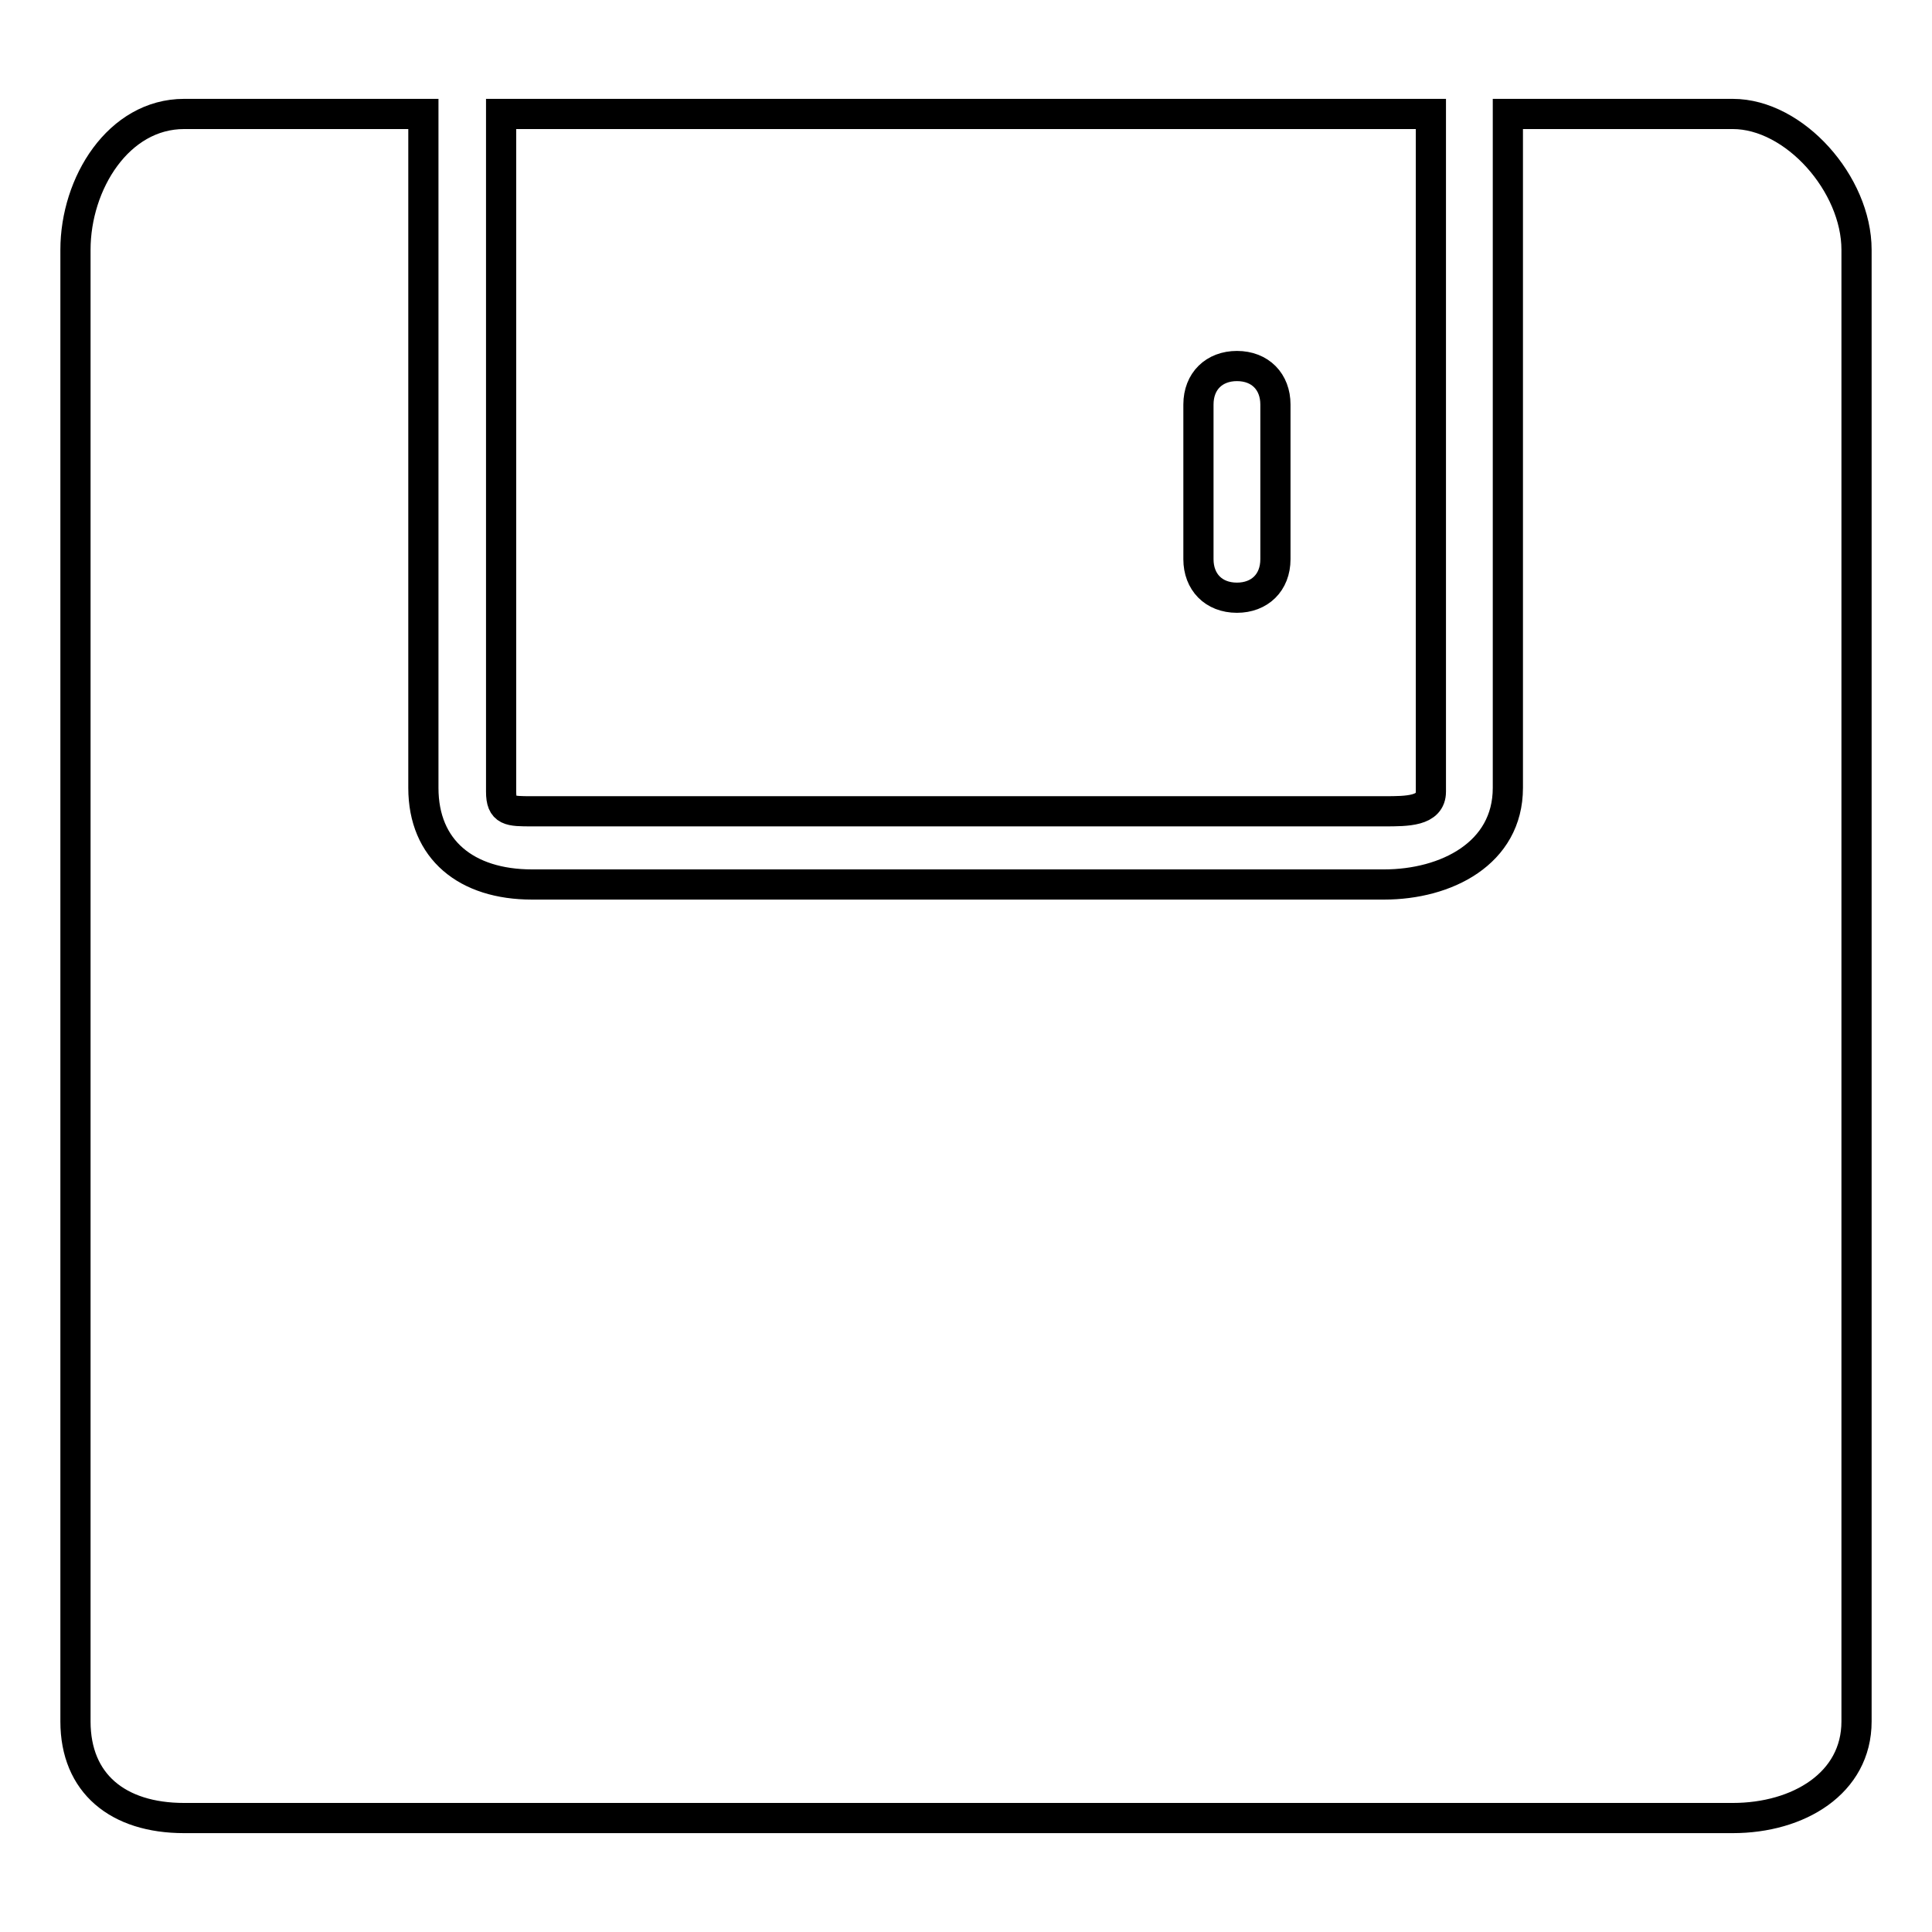
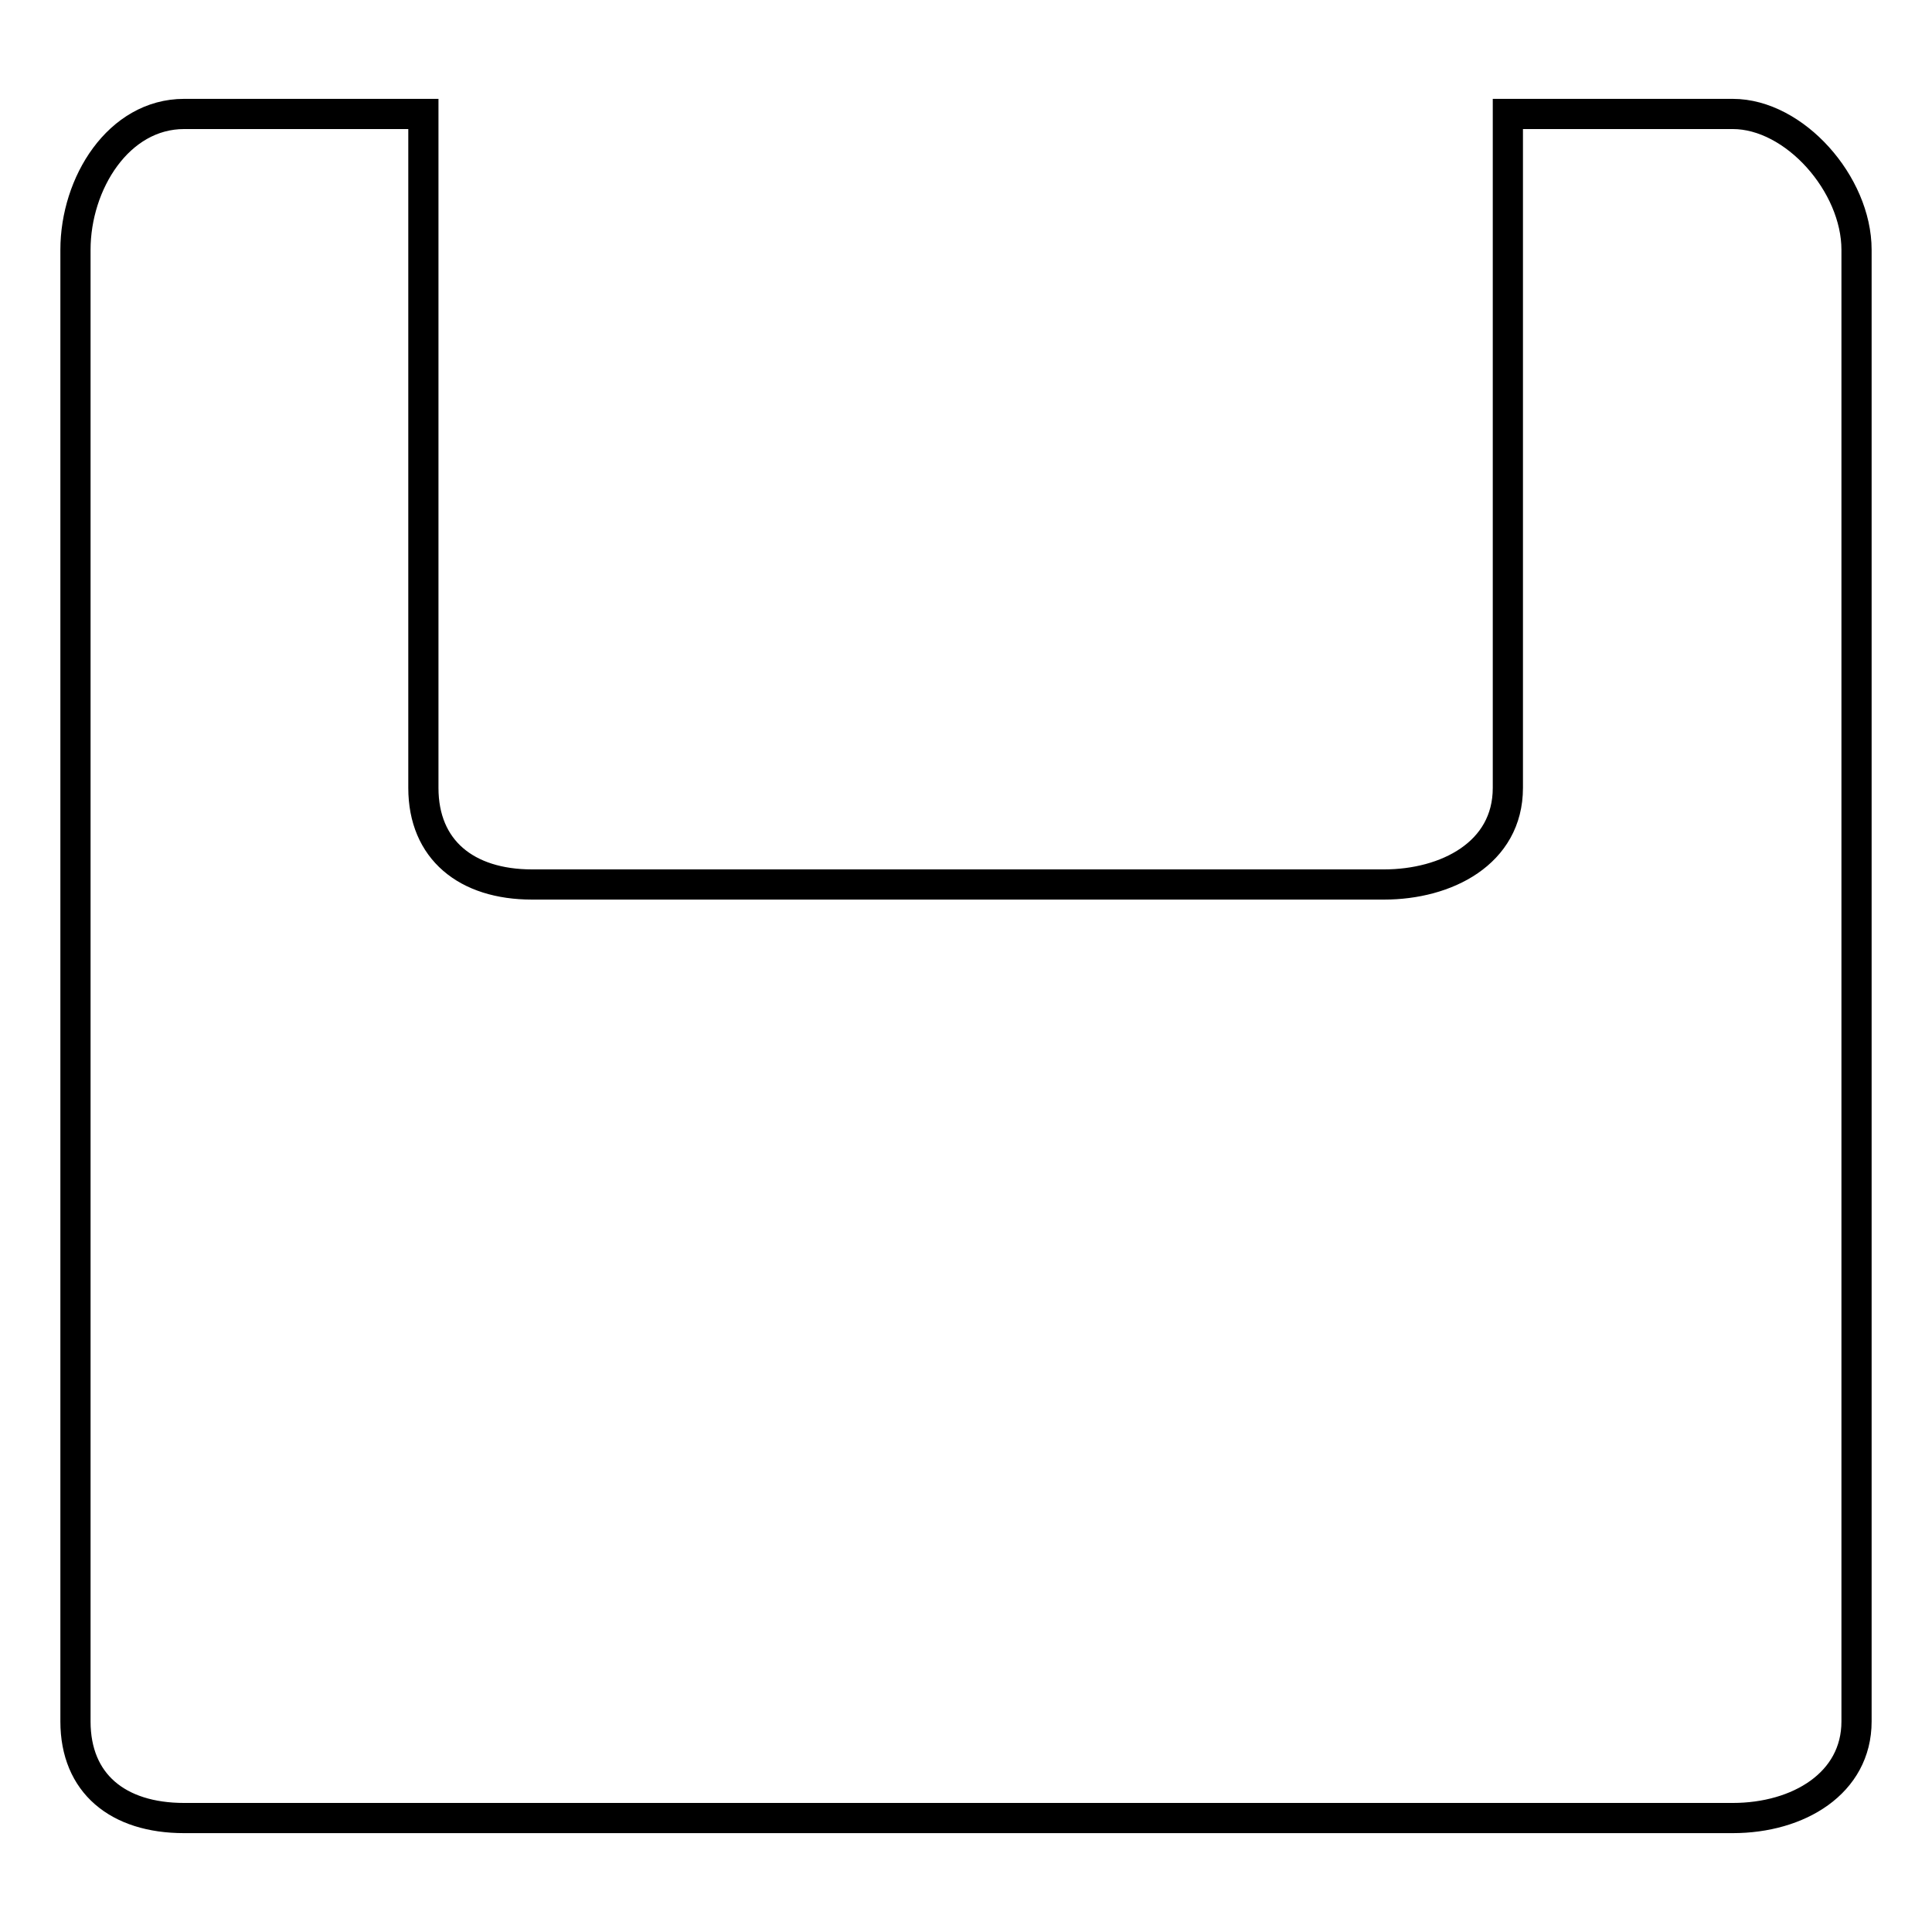
<svg xmlns="http://www.w3.org/2000/svg" version="1.1" x="0px" y="0px" viewBox="0 0 256 256" enable-background="new 0 0 256 256" xml:space="preserve">
  <g>
    <path stroke-width="4" fill-opacity="0" stroke="#000000" d="M229.6,15.1h-29.8v89.3c0,8.7-8.2,12.8-16.4,12.8H70.5c-8.7,0-14.4-4.6-14.4-12.8V15.1H24.4 c-8.7,0-14.4,9.2-14.4,18v195c0,8.2,5.6,12.8,14.4,12.8h205.2c8.7,0,16.4-4.6,16.4-12.8v-195C246,24.4,237.8,15.1,229.6,15.1z" />
-     <path stroke-width="4" fill-opacity="0" stroke="#000000" d="M70.5,107.5h112.9c3.1,0,6.2,0,6.2-2.6V15.1H66.4v89.8C66.4,107.5,67.5,107.5,70.5,107.5z M158.8,53.6 c0-3.1,2.1-5.1,5.1-5.1c3.1,0,5.1,2.1,5.1,5.1v20.5c0,3.1-2.1,5.1-5.1,5.1c-3.1,0-5.1-2.1-5.1-5.1V53.6z" />
  </g>
</svg>